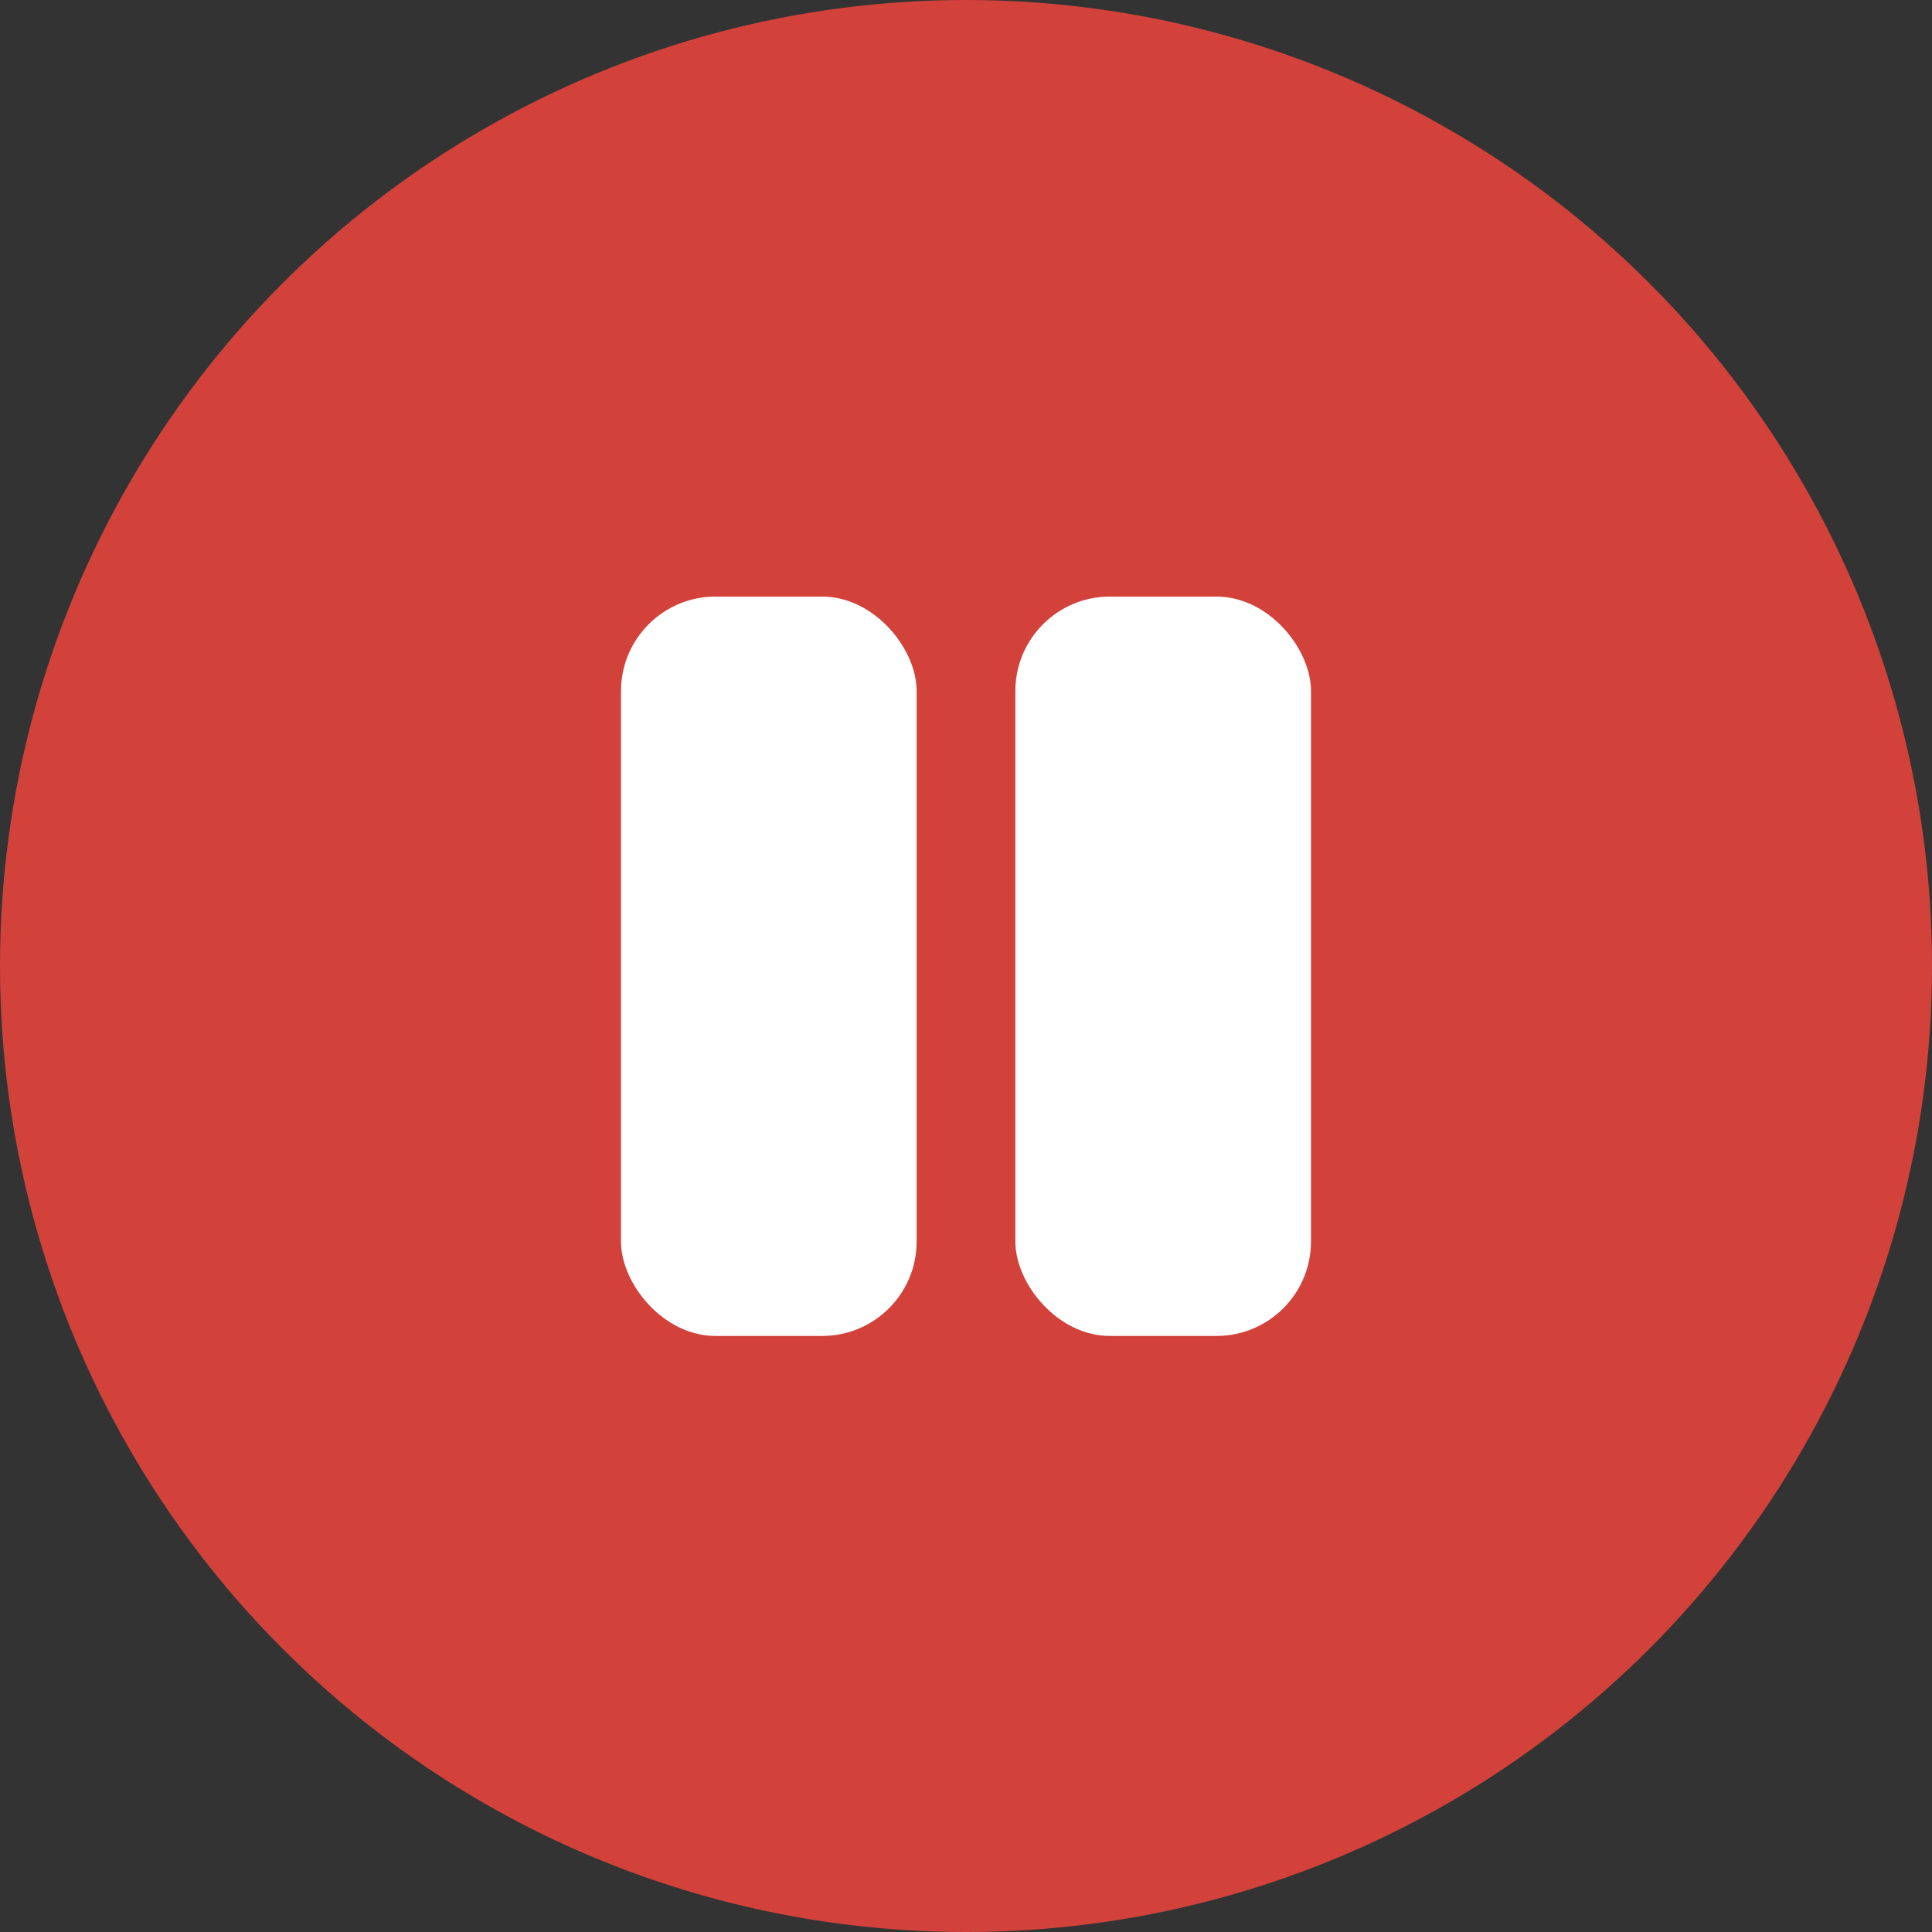
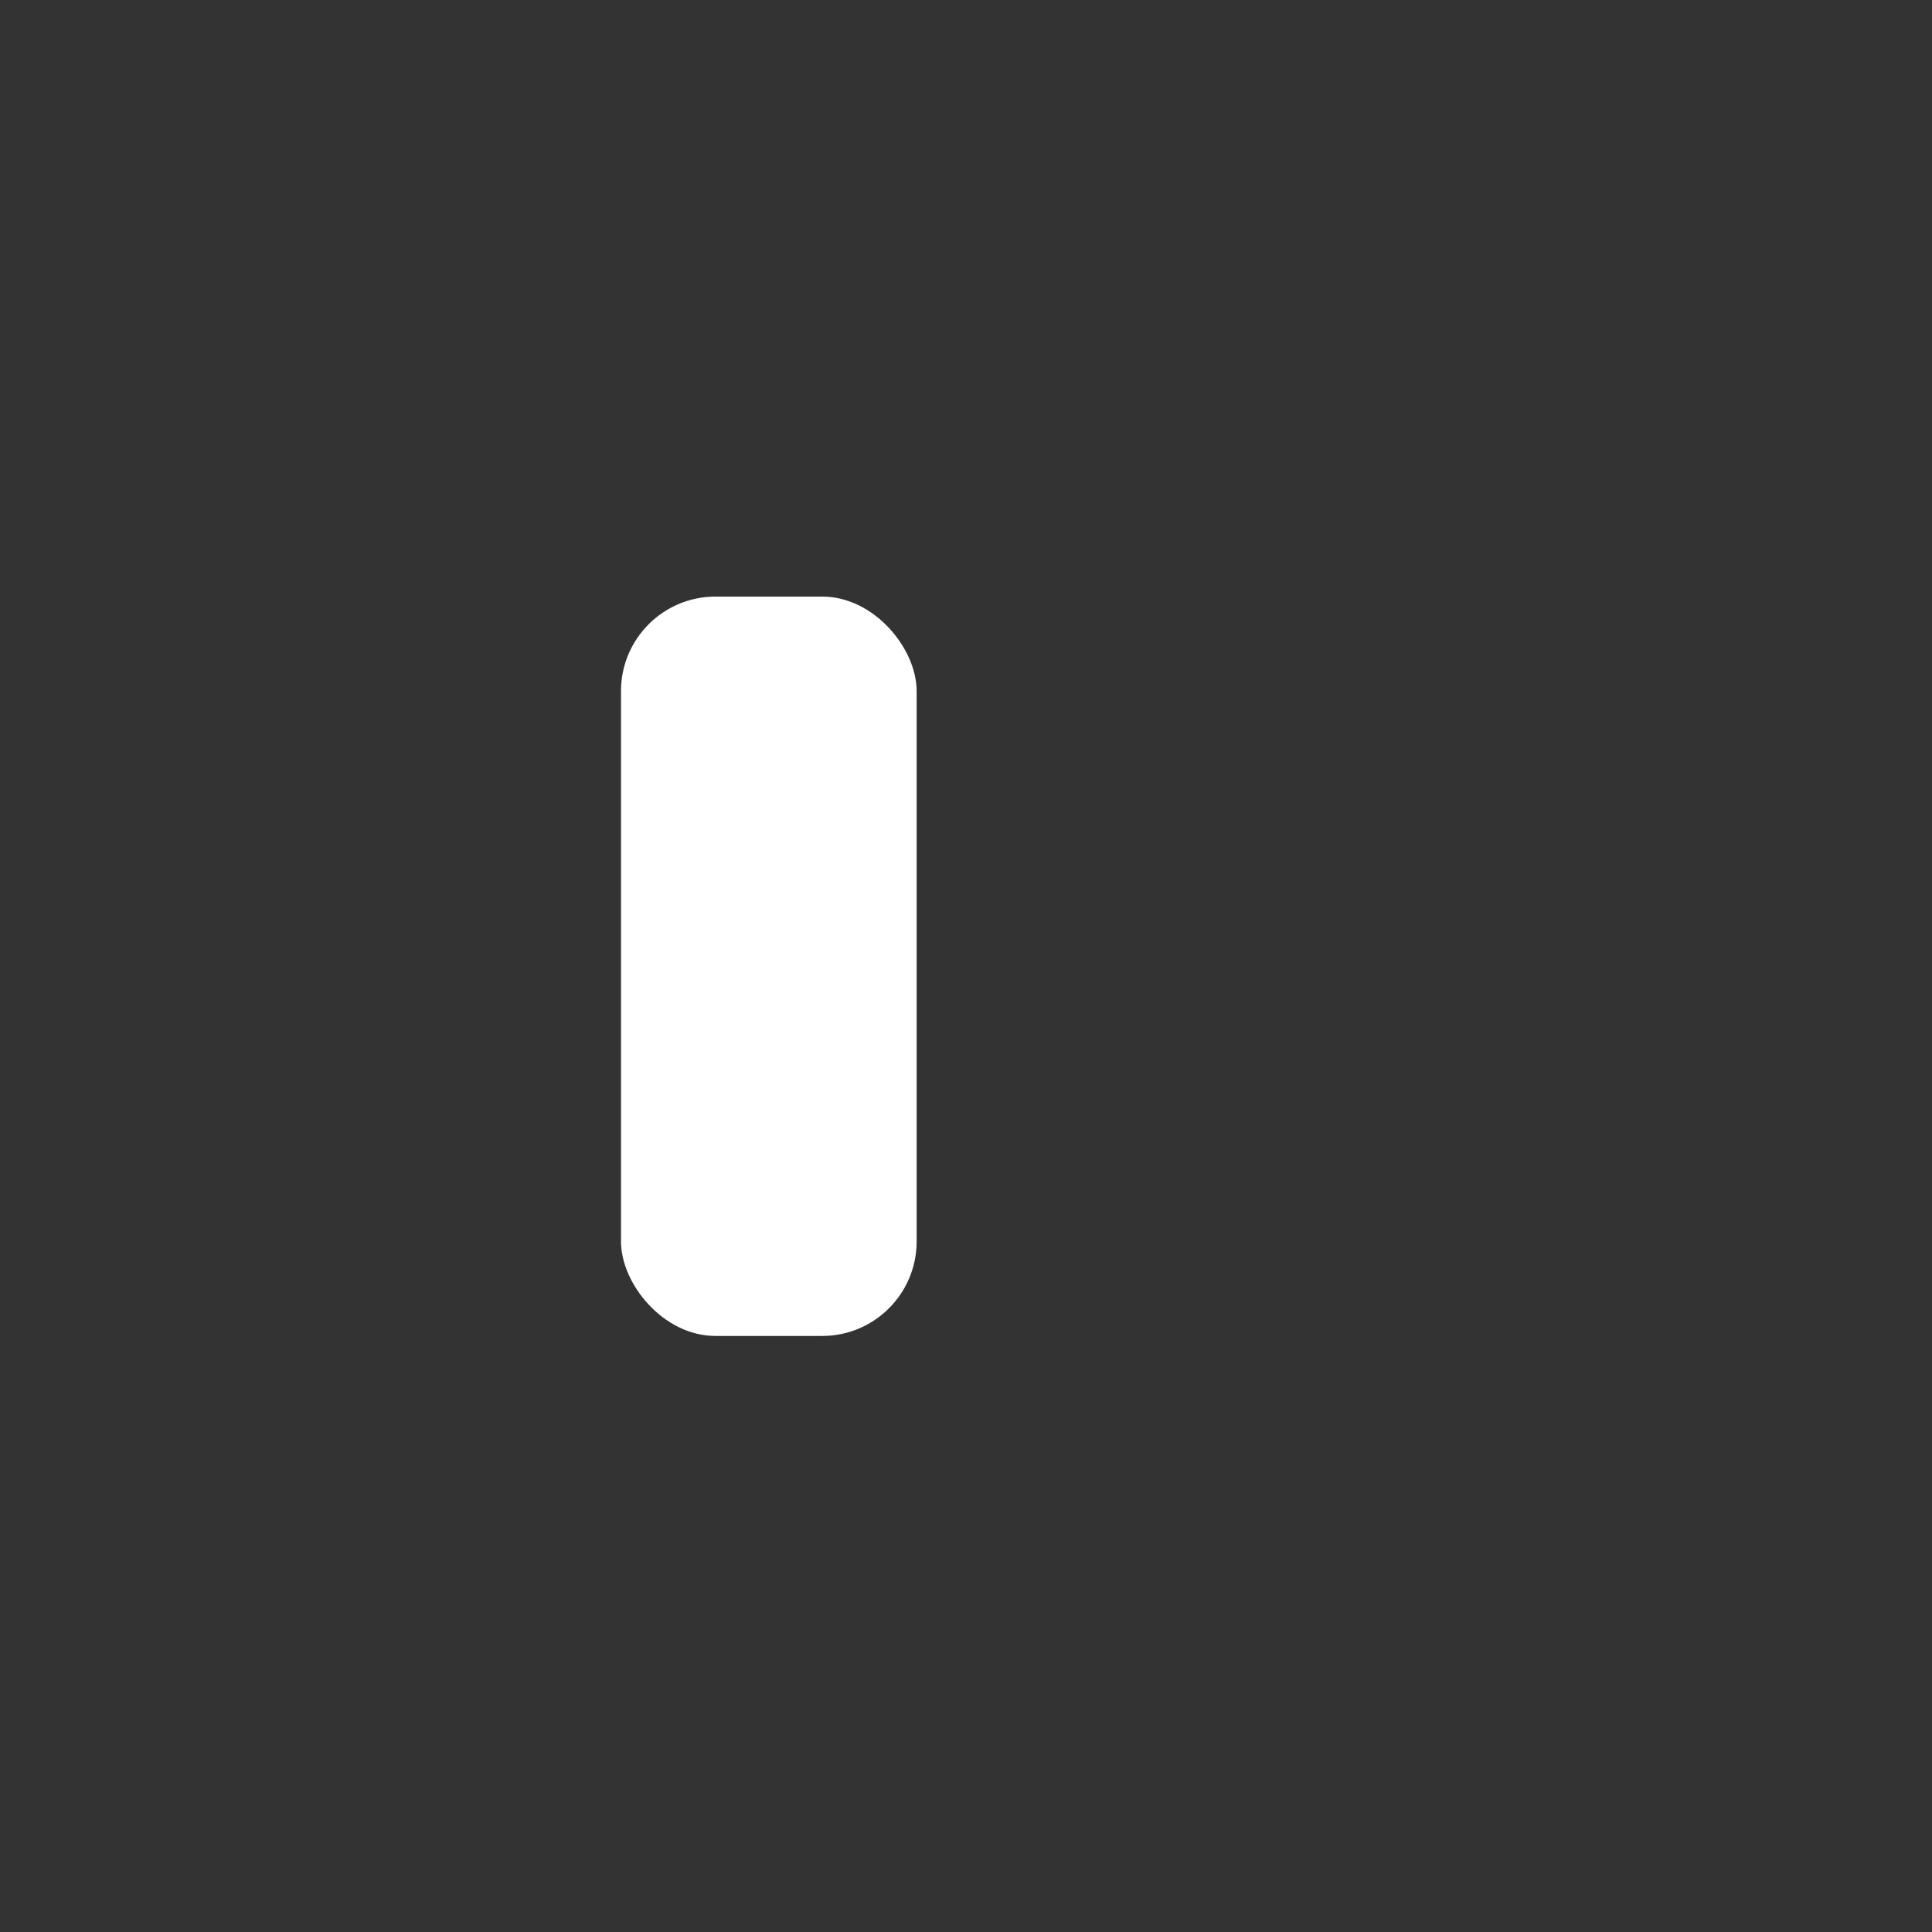
<svg xmlns="http://www.w3.org/2000/svg" id="Capa_1" data-name="Capa 1" viewBox="0 0 36.4 36.4">
  <rect x="0" y="0" width="36.4" height="36.4" fill="#333333" stroke="none" />
  <defs>
    <style>.cls-1{fill:#d2423b;}.cls-2{fill:#fff;}</style>
  </defs>
  <title>btn-pause</title>
-   <circle class="cls-1" cx="18.2" cy="18.2" r="18.2" />
  <rect class="cls-2" x="11.7" y="11.24" width="5.57" height="13.93" rx="1.78" ry="1.78" />
-   <rect class="cls-2" x="19.13" y="11.24" width="5.57" height="13.93" rx="1.78" ry="1.78" />
</svg>